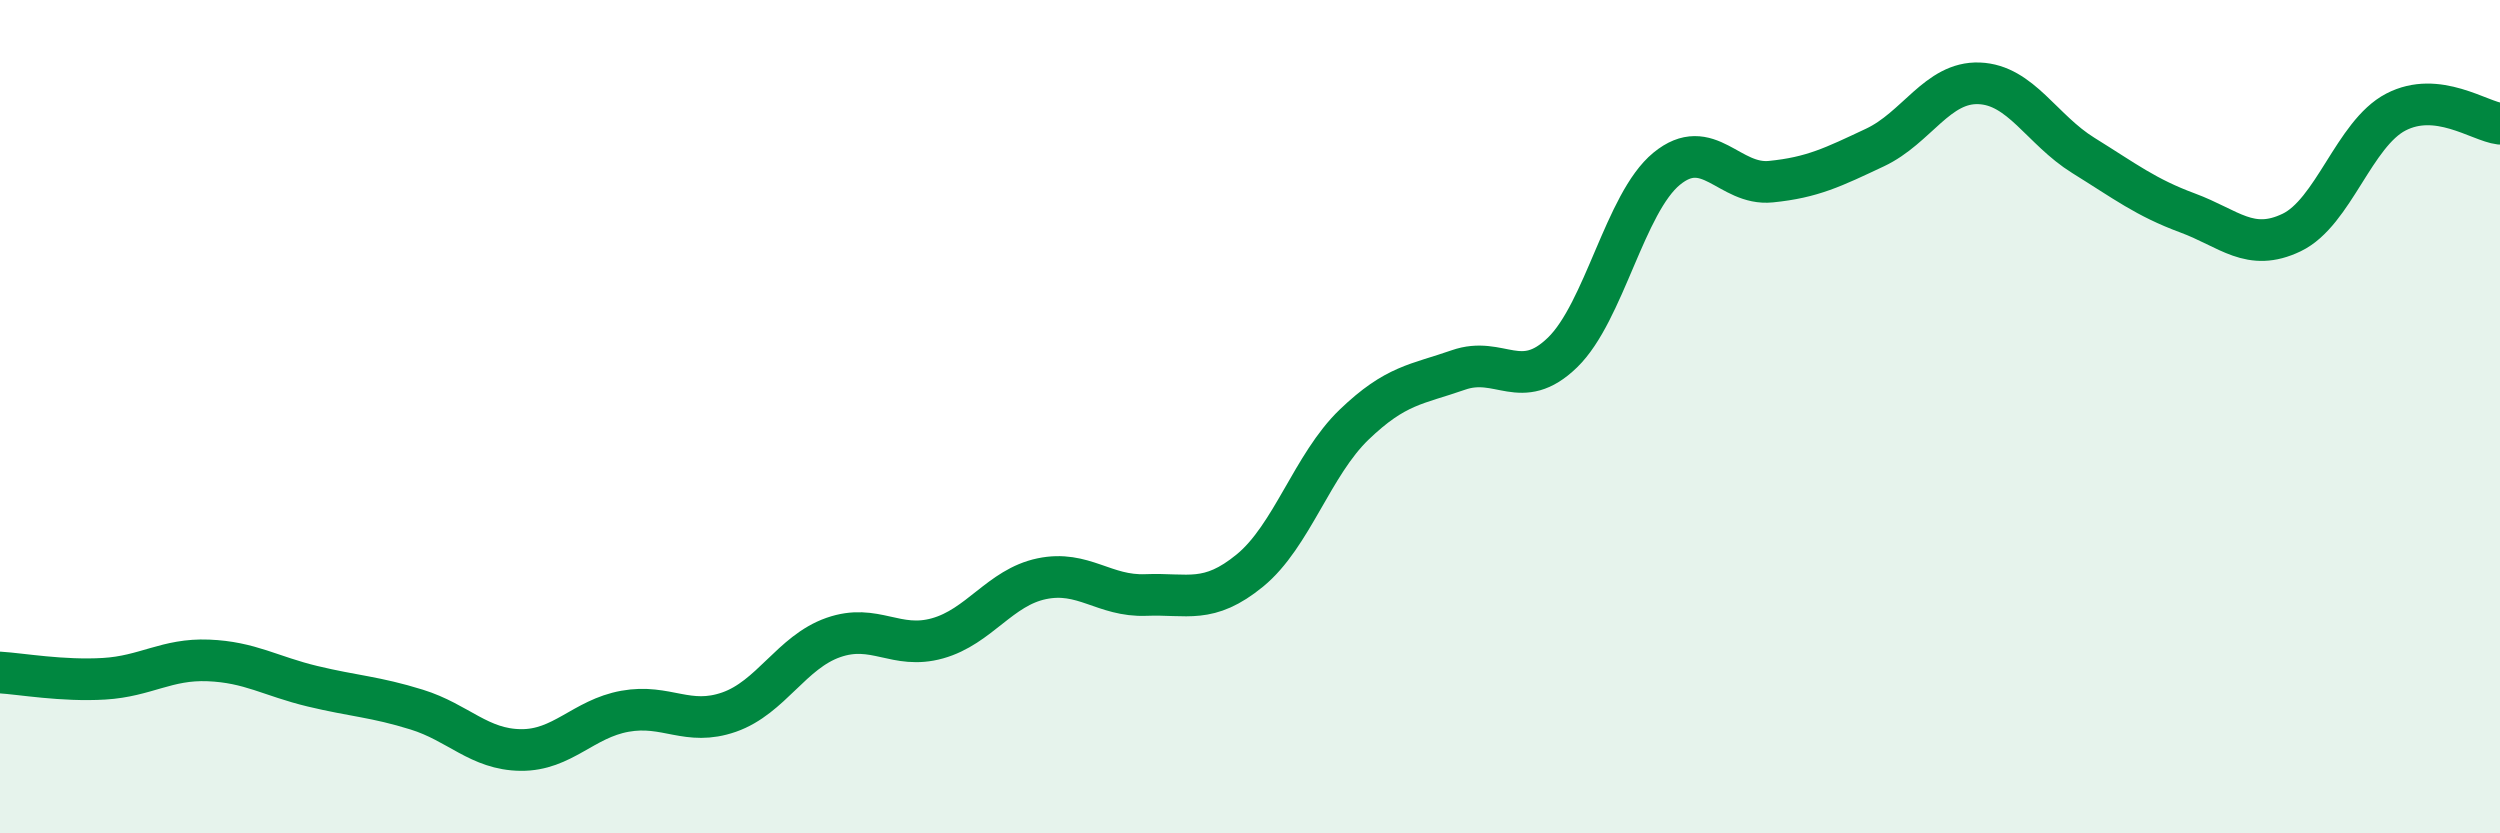
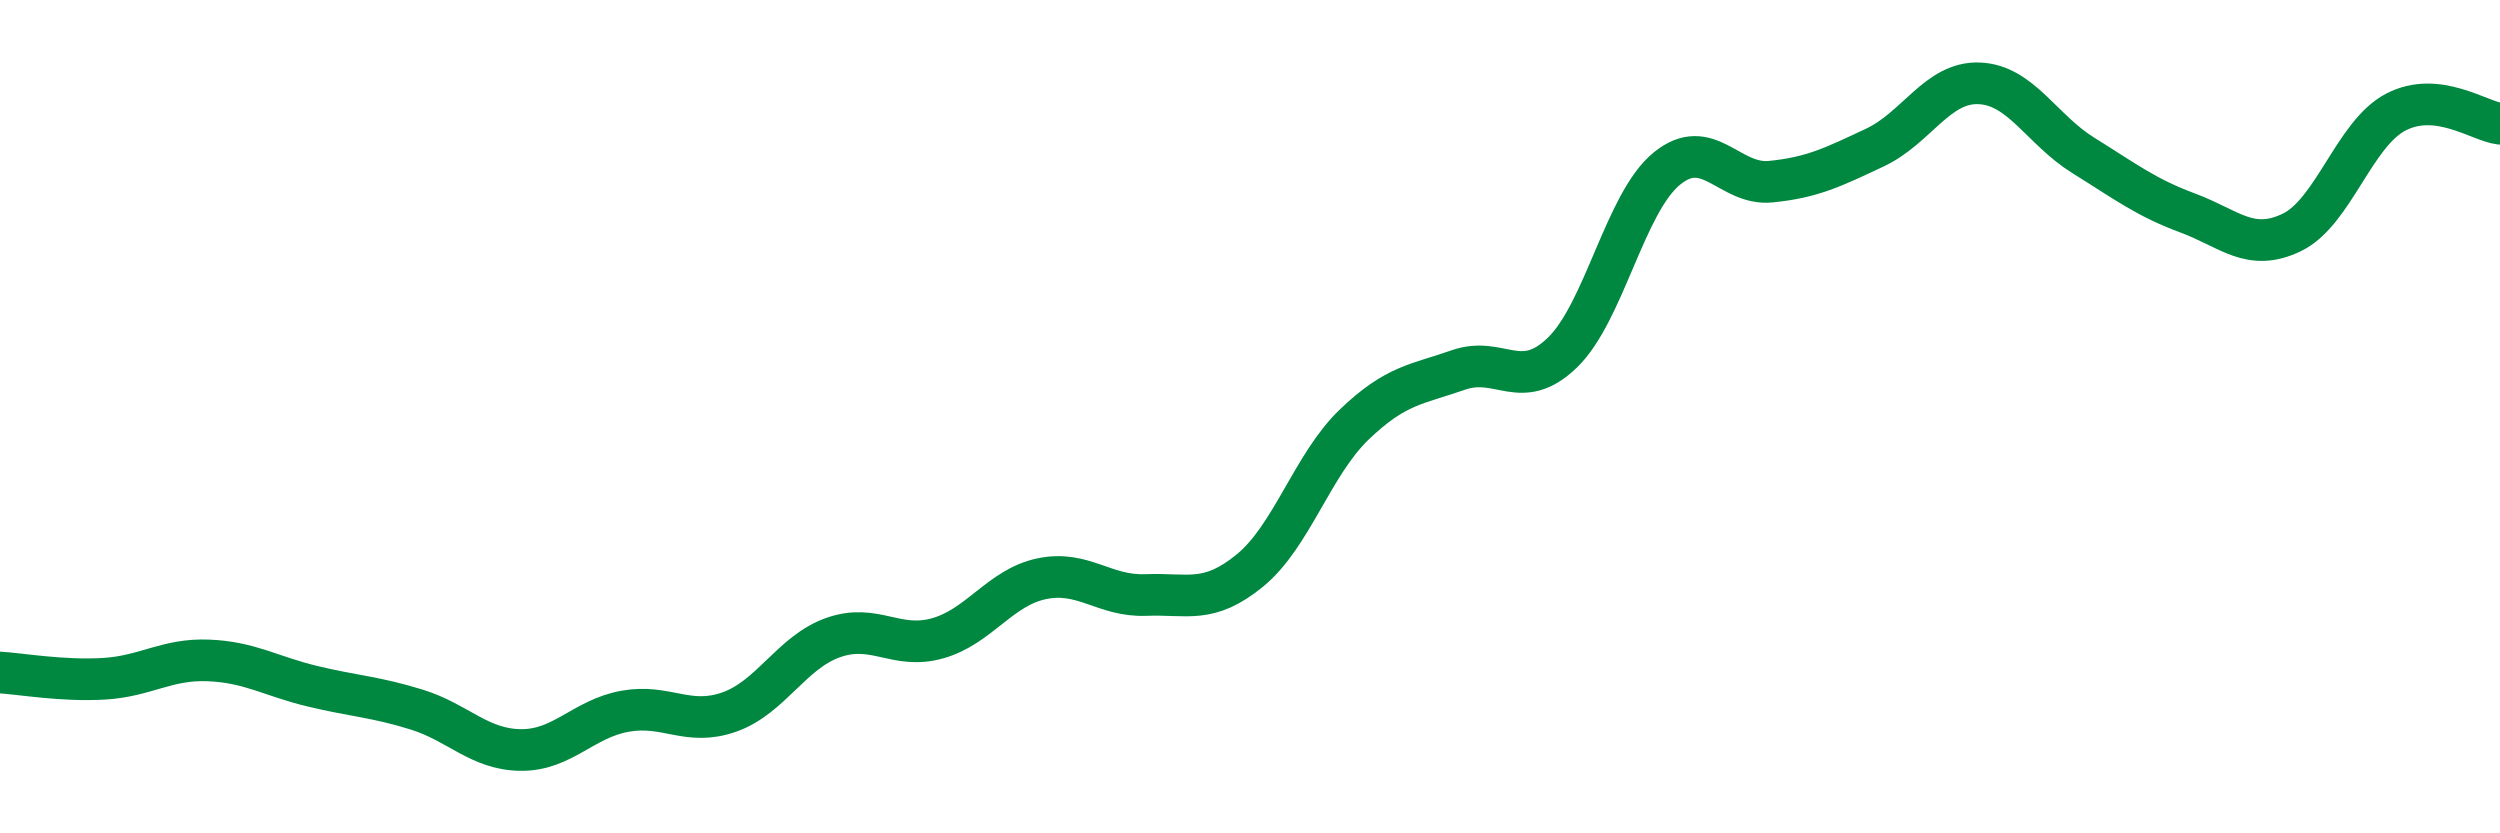
<svg xmlns="http://www.w3.org/2000/svg" width="60" height="20" viewBox="0 0 60 20">
-   <path d="M 0,16.14 C 0.5,16.17 1.5,16.35 2.5,16.29 C 3.5,16.23 4,15.81 5,15.85 C 6,15.89 6.5,16.23 7.5,16.47 C 8.5,16.71 9,16.72 10,17.03 C 11,17.34 11.5,17.99 12.5,18 C 13.5,18.01 14,17.25 15,17.07 C 16,16.89 16.5,17.44 17.5,17.09 C 18.5,16.74 19,15.65 20,15.3 C 21,14.95 21.5,15.6 22.5,15.32 C 23.5,15.04 24,14.1 25,13.89 C 26,13.68 26.5,14.32 27.5,14.28 C 28.5,14.24 29,14.51 30,13.69 C 31,12.87 31.5,11.15 32.5,10.19 C 33.5,9.23 34,9.23 35,8.88 C 36,8.53 36.5,9.43 37.5,8.46 C 38.5,7.49 39,4.87 40,4.05 C 41,3.23 41.5,4.46 42.5,4.36 C 43.5,4.26 44,4.01 45,3.54 C 46,3.07 46.5,1.96 47.5,2 C 48.5,2.04 49,3.11 50,3.73 C 51,4.35 51.5,4.74 52.5,5.11 C 53.5,5.48 54,6.06 55,5.58 C 56,5.1 56.5,3.21 57.5,2.69 C 58.5,2.17 59.5,2.91 60,2.97L60 20L0 20Z" fill="#008740" opacity="0.1" stroke-linecap="round" stroke-linejoin="round" />
  <path d="M 0,16.14 C 0.5,16.17 1.5,16.35 2.5,16.29 C 3.5,16.23 4,15.81 5,15.85 C 6,15.89 6.5,16.23 7.5,16.47 C 8.5,16.71 9,16.72 10,17.03 C 11,17.34 11.5,17.99 12.5,18 C 13.5,18.01 14,17.25 15,17.07 C 16,16.89 16.5,17.44 17.5,17.09 C 18.5,16.74 19,15.65 20,15.3 C 21,14.95 21.5,15.6 22.5,15.32 C 23.5,15.04 24,14.1 25,13.89 C 26,13.68 26.5,14.32 27.5,14.28 C 28.5,14.24 29,14.51 30,13.69 C 31,12.87 31.5,11.15 32.5,10.19 C 33.5,9.23 34,9.23 35,8.88 C 36,8.53 36.5,9.43 37.5,8.46 C 38.5,7.49 39,4.87 40,4.05 C 41,3.23 41.5,4.46 42.5,4.36 C 43.5,4.26 44,4.01 45,3.54 C 46,3.07 46.5,1.96 47.5,2 C 48.5,2.04 49,3.11 50,3.73 C 51,4.35 51.5,4.74 52.5,5.11 C 53.5,5.48 54,6.06 55,5.58 C 56,5.1 56.5,3.21 57.5,2.69 C 58.5,2.17 59.5,2.91 60,2.97" stroke="#008740" stroke-width="1" fill="none" stroke-linecap="round" stroke-linejoin="round" />
</svg>